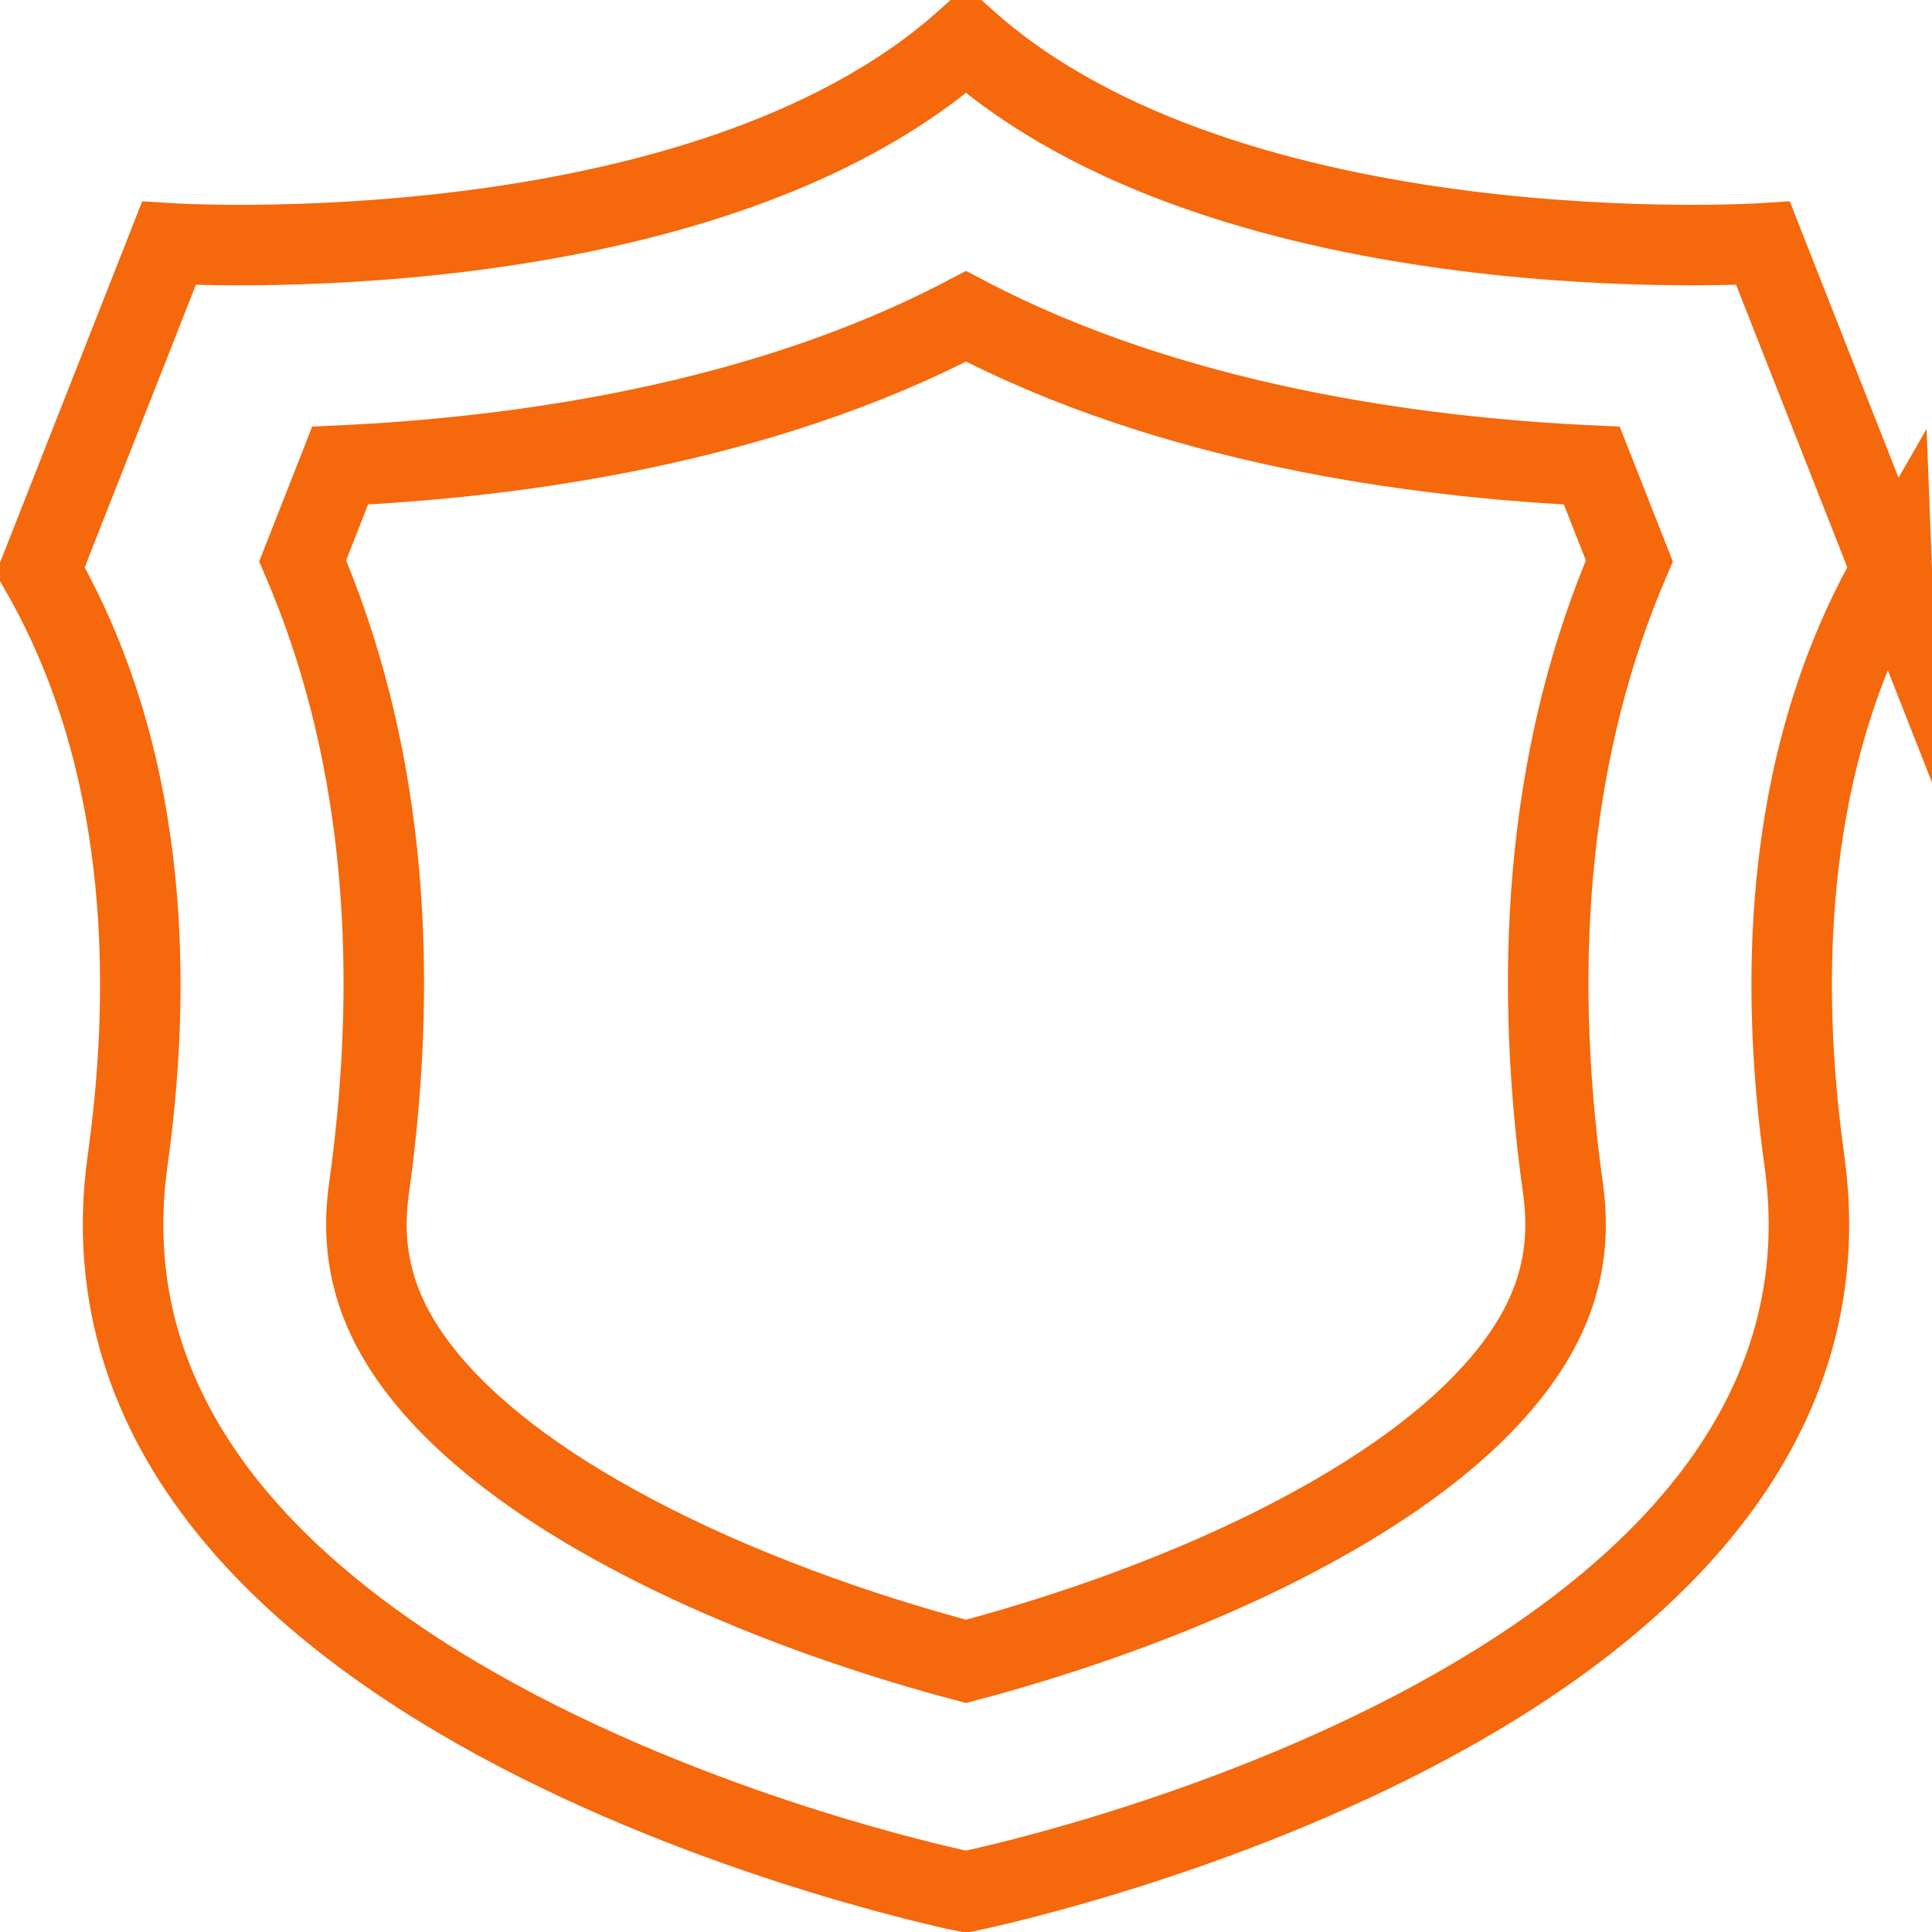
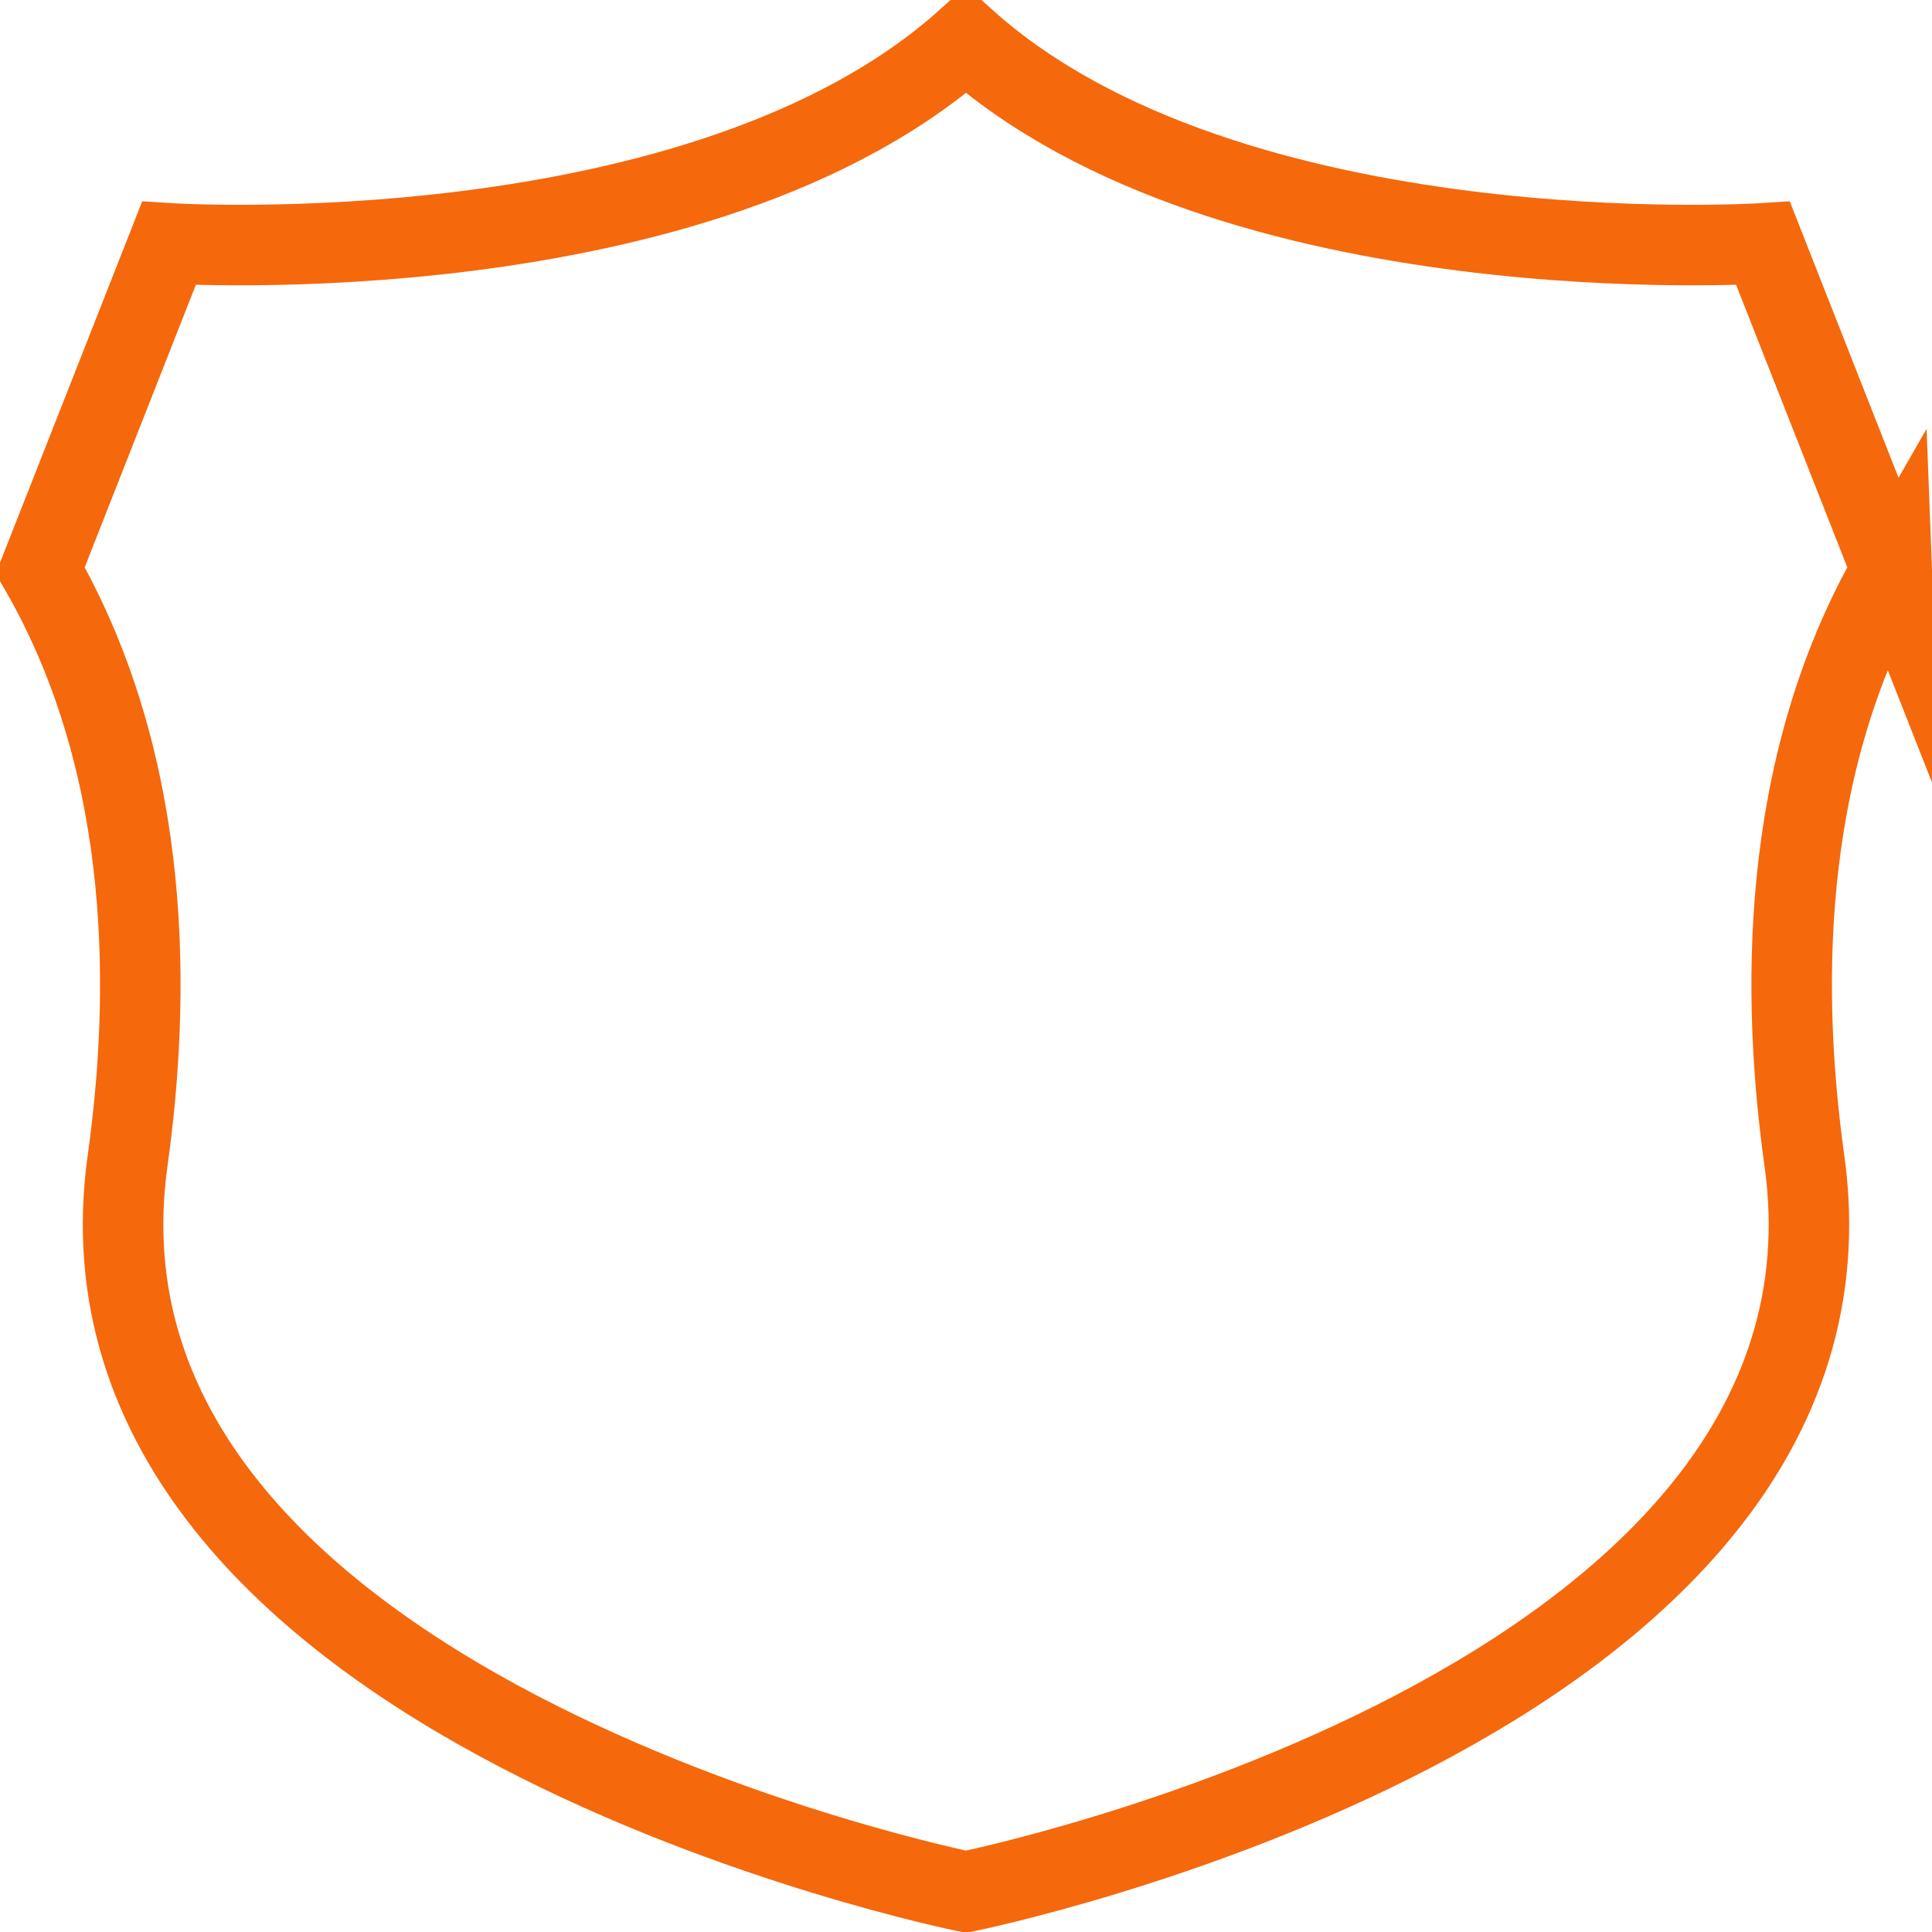
<svg xmlns="http://www.w3.org/2000/svg" width="48" height="48" fill="rgba(245,104,12,1)" viewBox="0 0 48 48">
  <g fill="none" stroke="rgba(245,104,12,1)" stroke-width="2" stroke-miterlimit="10">
    <path d="M47 14.17l-3.198-8.124S30.578 6.896 24 1C17.422 6.896 4.197 6.046 4.197 6.046L1 14.17c2.854 4.965 2.72 10.73 2.17 14.668C1.273 42.415 24 47 24 47s22.727-4.585 20.83-18.162c-.55-3.938-.685-9.703 2.17-14.67z" />
-     <path d="M24 7.86c-5.092 2.673-11.128 3.504-15.55 3.707l-.93 2.367C9.435 18.4 9.99 23.65 9.166 29.54c-.233 1.677.18 3.122 1.306 4.554 1.117 1.422 2.885 2.778 5.255 4.032 3.127 1.655 6.438 2.666 8.273 3.15 1.836-.484 5.146-1.495 8.272-3.15 2.37-1.254 4.14-2.61 5.255-4.032 1.126-1.432 1.54-2.877 1.307-4.553-.823-5.89-.27-11.14 1.646-15.606l-.932-2.367C35.128 11.364 29.092 10.533 24 7.86z" />
  </g>
</svg>